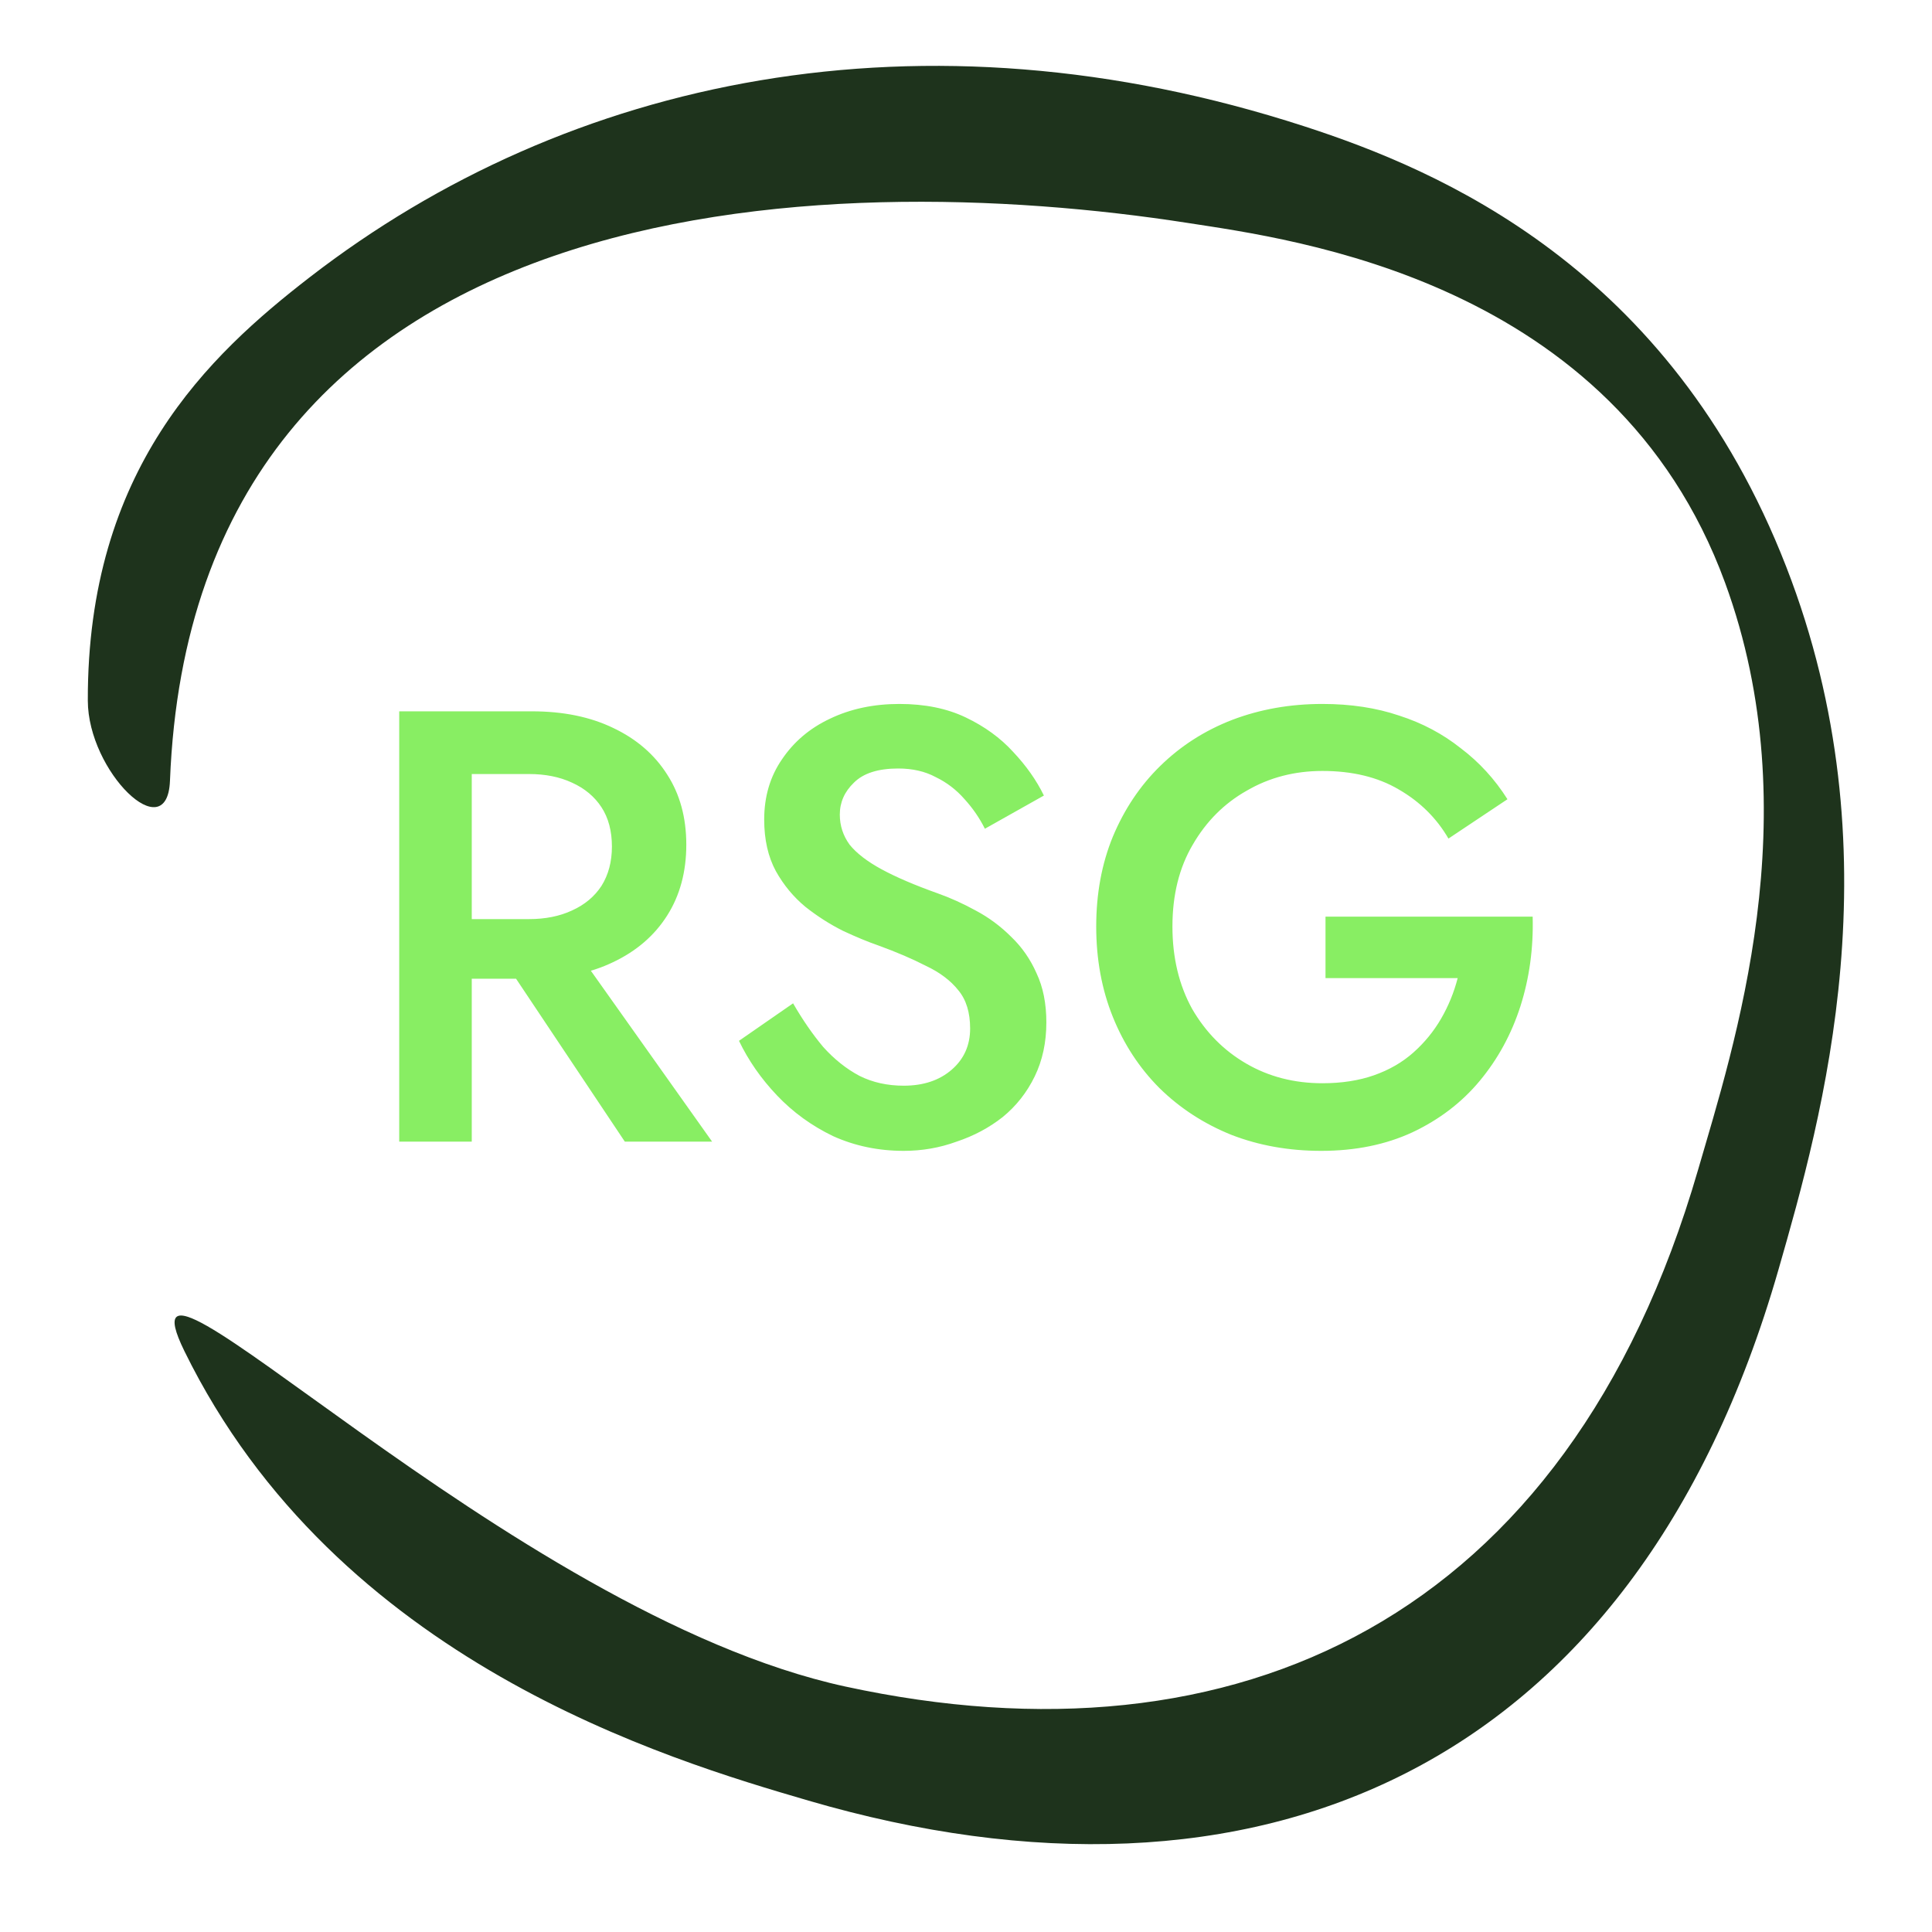
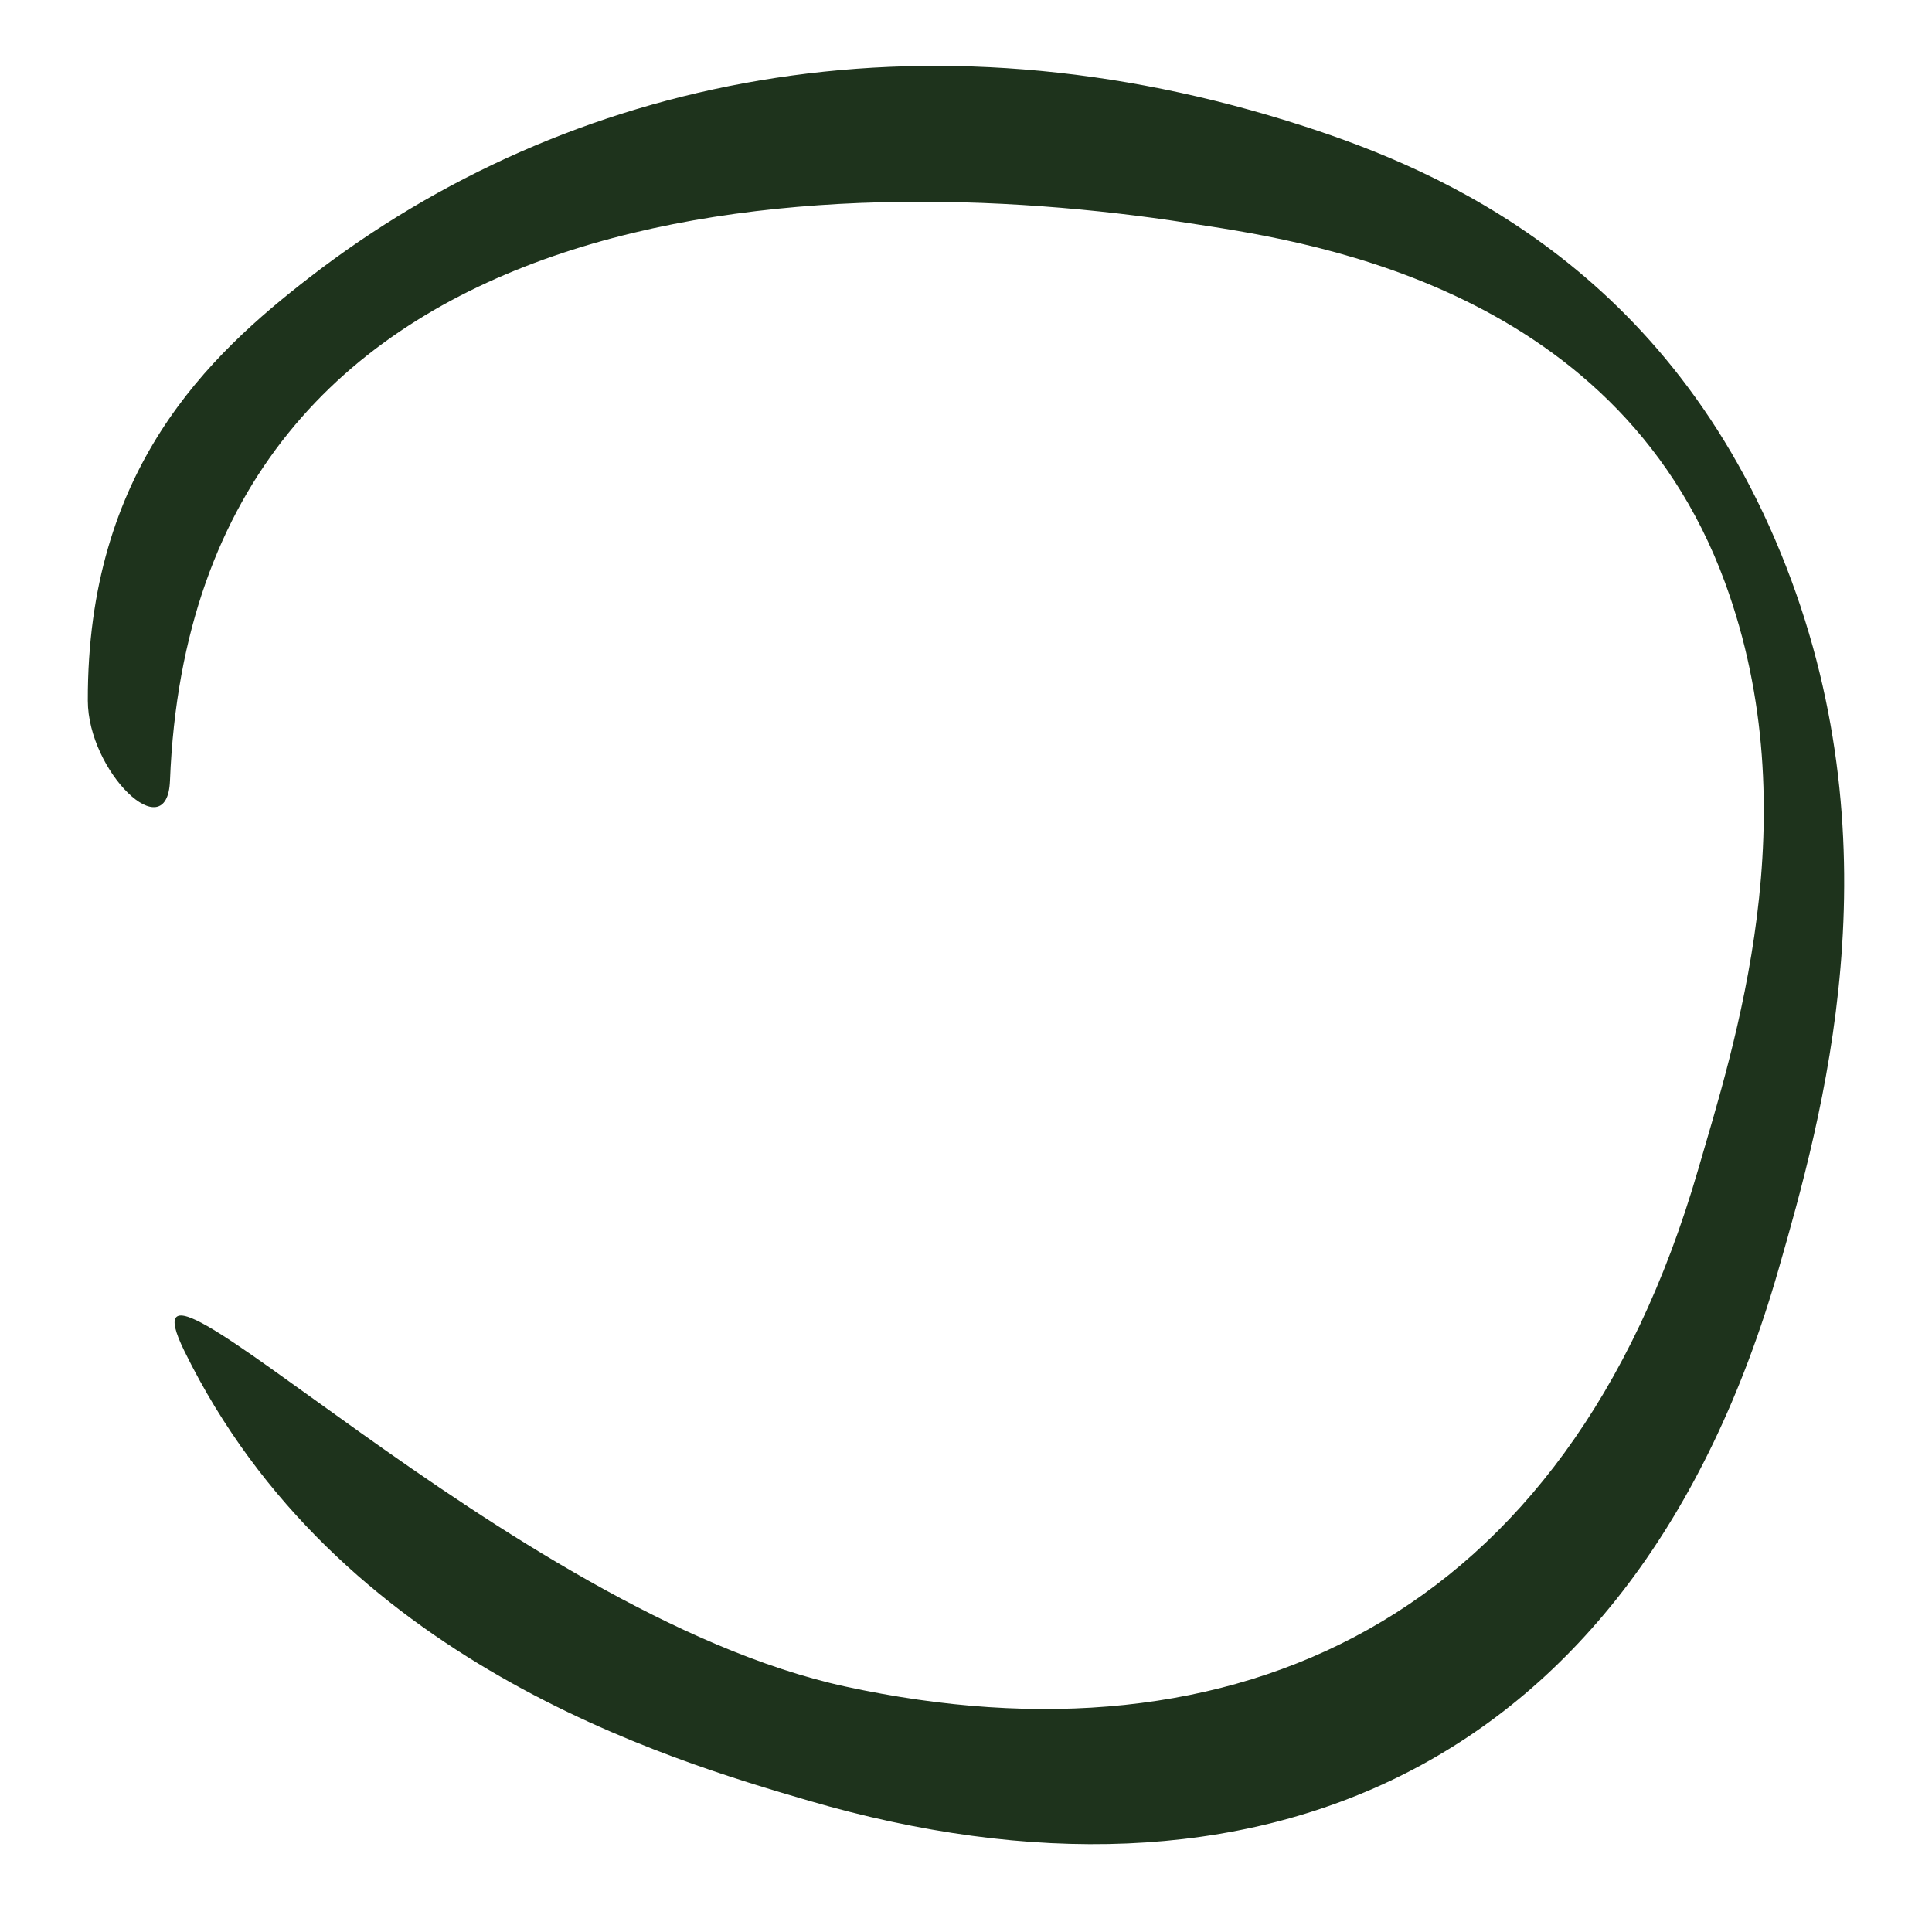
<svg xmlns="http://www.w3.org/2000/svg" width="88" height="88" viewBox="0 0 88 88" fill="none">
  <path d="M7.742 35.564C7.619 38.667 4.008 35.147 4 31.916C3.973 21.382 9.504 16.188 14.109 12.627C25.857 3.541 41.974 0.089 59.423 5.758C65.529 7.741 76.054 12.161 81.363 25.822C86.412 38.813 83.016 50.837 81.005 57.837C74.406 80.809 57.099 87.936 36.829 82.017C30.401 80.14 15.333 75.679 8.4 61.542C4.846 54.295 23.15 73.489 38.508 76.82C56.261 80.671 71.383 73.834 77.343 53.289C78.973 47.668 82.449 37.11 78.573 26.538C73.515 12.737 58.87 10.897 54.082 10.152C37.777 7.618 8.818 8.253 7.742 35.564Z" fill="#1E331C" />
-   <path d="M22.216 42.648H25.8L32.436 52H28.46L22.216 42.648ZM18.184 32.4H21.488V52H18.184V32.4ZM20.144 35.256V32.4H24.232C25.651 32.4 26.883 32.652 27.928 33.156C28.992 33.66 29.813 34.369 30.392 35.284C30.971 36.18 31.26 37.244 31.26 38.476C31.26 39.708 30.971 40.781 30.392 41.696C29.813 42.611 28.992 43.32 27.928 43.824C26.883 44.328 25.651 44.58 24.232 44.58H20.144V41.864H24.092C24.839 41.864 25.492 41.733 26.052 41.472C26.631 41.211 27.079 40.837 27.396 40.352C27.713 39.848 27.872 39.251 27.872 38.56C27.872 37.851 27.713 37.253 27.396 36.768C27.079 36.283 26.631 35.909 26.052 35.648C25.492 35.387 24.839 35.256 24.092 35.256H20.144ZM36.124 45.7C36.554 46.447 37.011 47.109 37.496 47.688C38 48.248 38.551 48.687 39.148 49.004C39.746 49.303 40.418 49.452 41.164 49.452C42.06 49.452 42.788 49.209 43.348 48.724C43.908 48.239 44.188 47.613 44.188 46.848C44.188 46.12 44.011 45.541 43.656 45.112C43.302 44.664 42.807 44.291 42.172 43.992C41.556 43.675 40.838 43.367 40.016 43.068C39.531 42.9 38.99 42.676 38.392 42.396C37.795 42.097 37.226 41.733 36.684 41.304C36.143 40.856 35.695 40.315 35.34 39.68C34.986 39.027 34.808 38.243 34.808 37.328C34.808 36.283 35.079 35.368 35.62 34.584C36.162 33.781 36.89 33.165 37.804 32.736C38.738 32.288 39.792 32.064 40.968 32.064C42.126 32.064 43.134 32.269 43.992 32.68C44.851 33.091 45.57 33.613 46.148 34.248C46.746 34.883 47.212 35.545 47.548 36.236L44.86 37.748C44.618 37.263 44.31 36.815 43.936 36.404C43.563 35.975 43.124 35.639 42.62 35.396C42.135 35.135 41.566 35.004 40.912 35.004C39.998 35.004 39.326 35.219 38.896 35.648C38.467 36.059 38.252 36.544 38.252 37.104C38.252 37.608 38.402 38.065 38.7 38.476C39.018 38.868 39.503 39.241 40.156 39.596C40.81 39.951 41.659 40.315 42.704 40.688C43.283 40.893 43.862 41.155 44.44 41.472C45.038 41.789 45.579 42.191 46.064 42.676C46.55 43.143 46.932 43.693 47.212 44.328C47.511 44.963 47.66 45.709 47.66 46.568C47.66 47.483 47.483 48.304 47.128 49.032C46.774 49.76 46.288 50.376 45.672 50.88C45.056 51.365 44.356 51.739 43.572 52C42.807 52.28 42.004 52.42 41.164 52.42C40.007 52.42 38.934 52.196 37.944 51.748C36.974 51.281 36.124 50.665 35.396 49.9C34.668 49.135 34.09 48.304 33.66 47.408L36.124 45.7ZM60.375 44.552V41.752H69.811C69.849 43.189 69.662 44.552 69.251 45.84C68.841 47.109 68.225 48.239 67.403 49.228C66.582 50.217 65.555 51.001 64.323 51.58C63.11 52.14 61.728 52.42 60.179 52.42C58.705 52.42 57.342 52.177 56.091 51.692C54.84 51.188 53.748 50.479 52.815 49.564C51.901 48.649 51.191 47.567 50.687 46.316C50.183 45.065 49.931 43.693 49.931 42.2C49.931 40.707 50.183 39.344 50.687 38.112C51.21 36.861 51.928 35.788 52.843 34.892C53.776 33.977 54.868 33.277 56.119 32.792C57.389 32.307 58.761 32.064 60.235 32.064C61.523 32.064 62.69 32.241 63.735 32.596C64.781 32.932 65.714 33.427 66.535 34.08C67.375 34.715 68.085 35.489 68.663 36.404L65.975 38.196C65.434 37.263 64.678 36.516 63.707 35.956C62.755 35.396 61.598 35.116 60.235 35.116C58.966 35.116 57.818 35.415 56.791 36.012C55.764 36.591 54.943 37.412 54.327 38.476C53.711 39.521 53.403 40.763 53.403 42.2C53.403 43.619 53.702 44.869 54.299 45.952C54.915 47.016 55.736 47.847 56.763 48.444C57.79 49.041 58.947 49.34 60.235 49.34C61.112 49.34 61.897 49.219 62.587 48.976C63.278 48.733 63.875 48.388 64.379 47.94C64.883 47.492 65.303 46.979 65.639 46.4C65.975 45.821 66.227 45.205 66.395 44.552H60.375Z" fill="#88EE63" />
</svg>